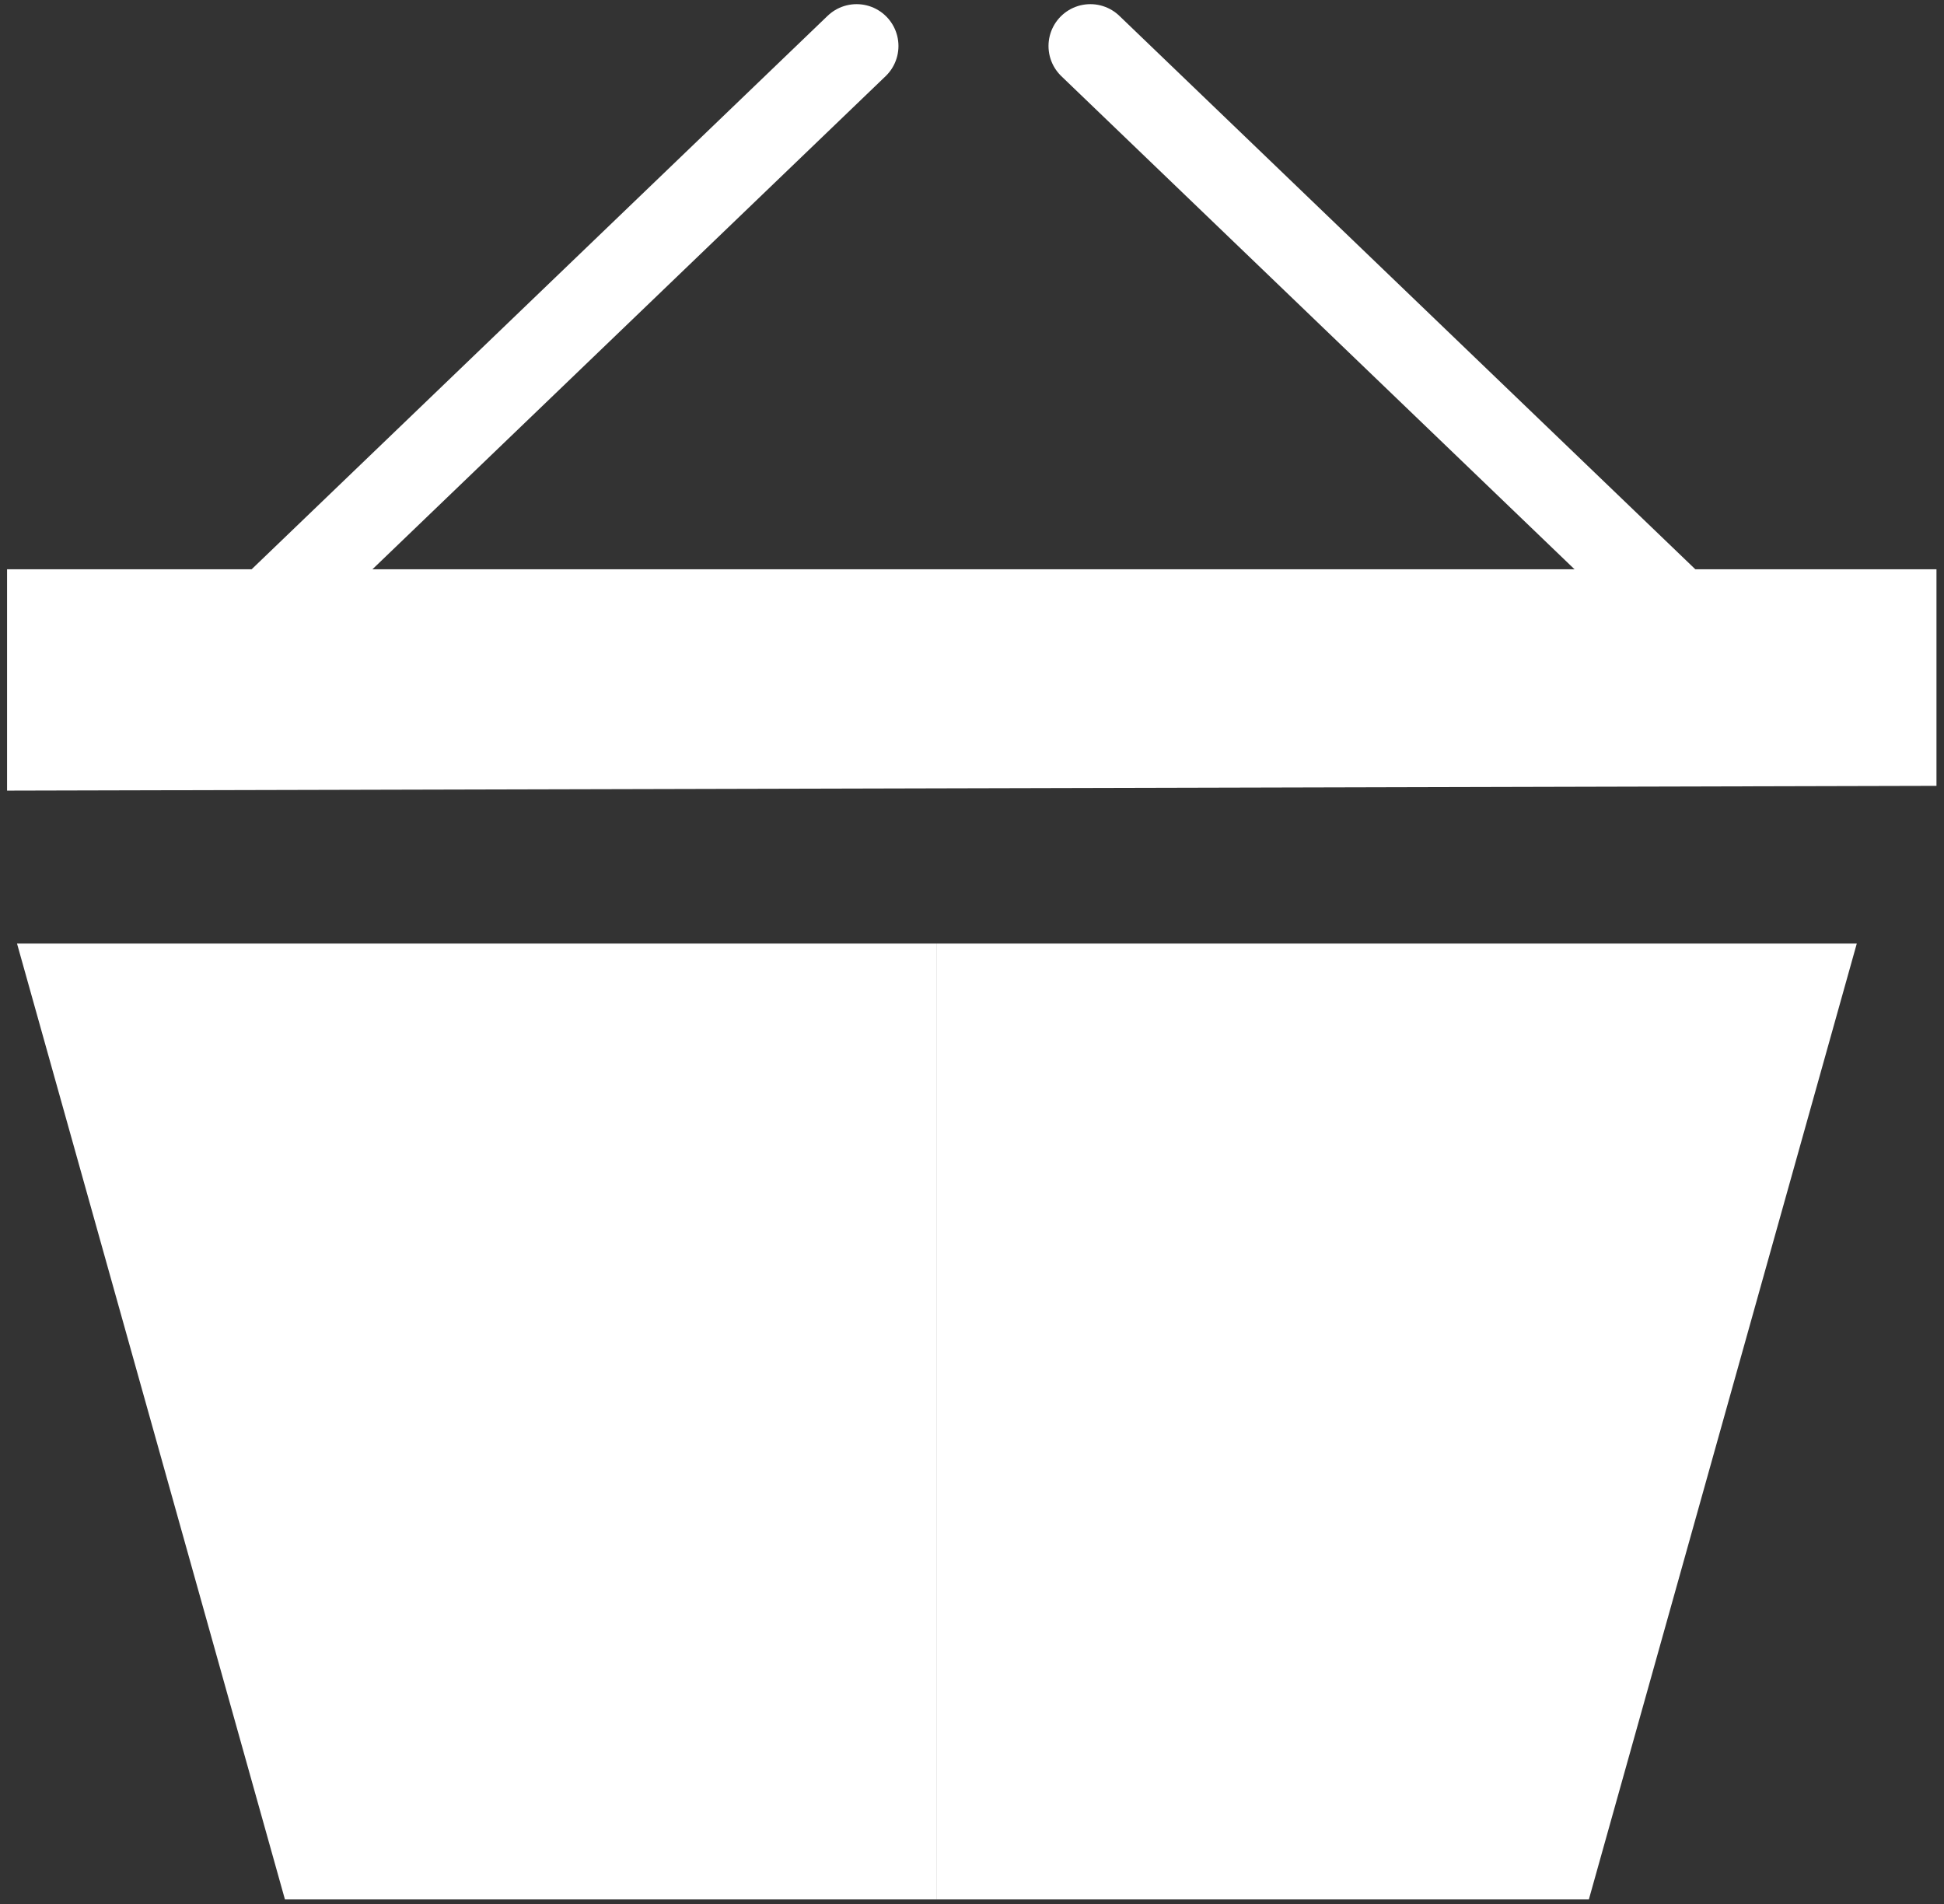
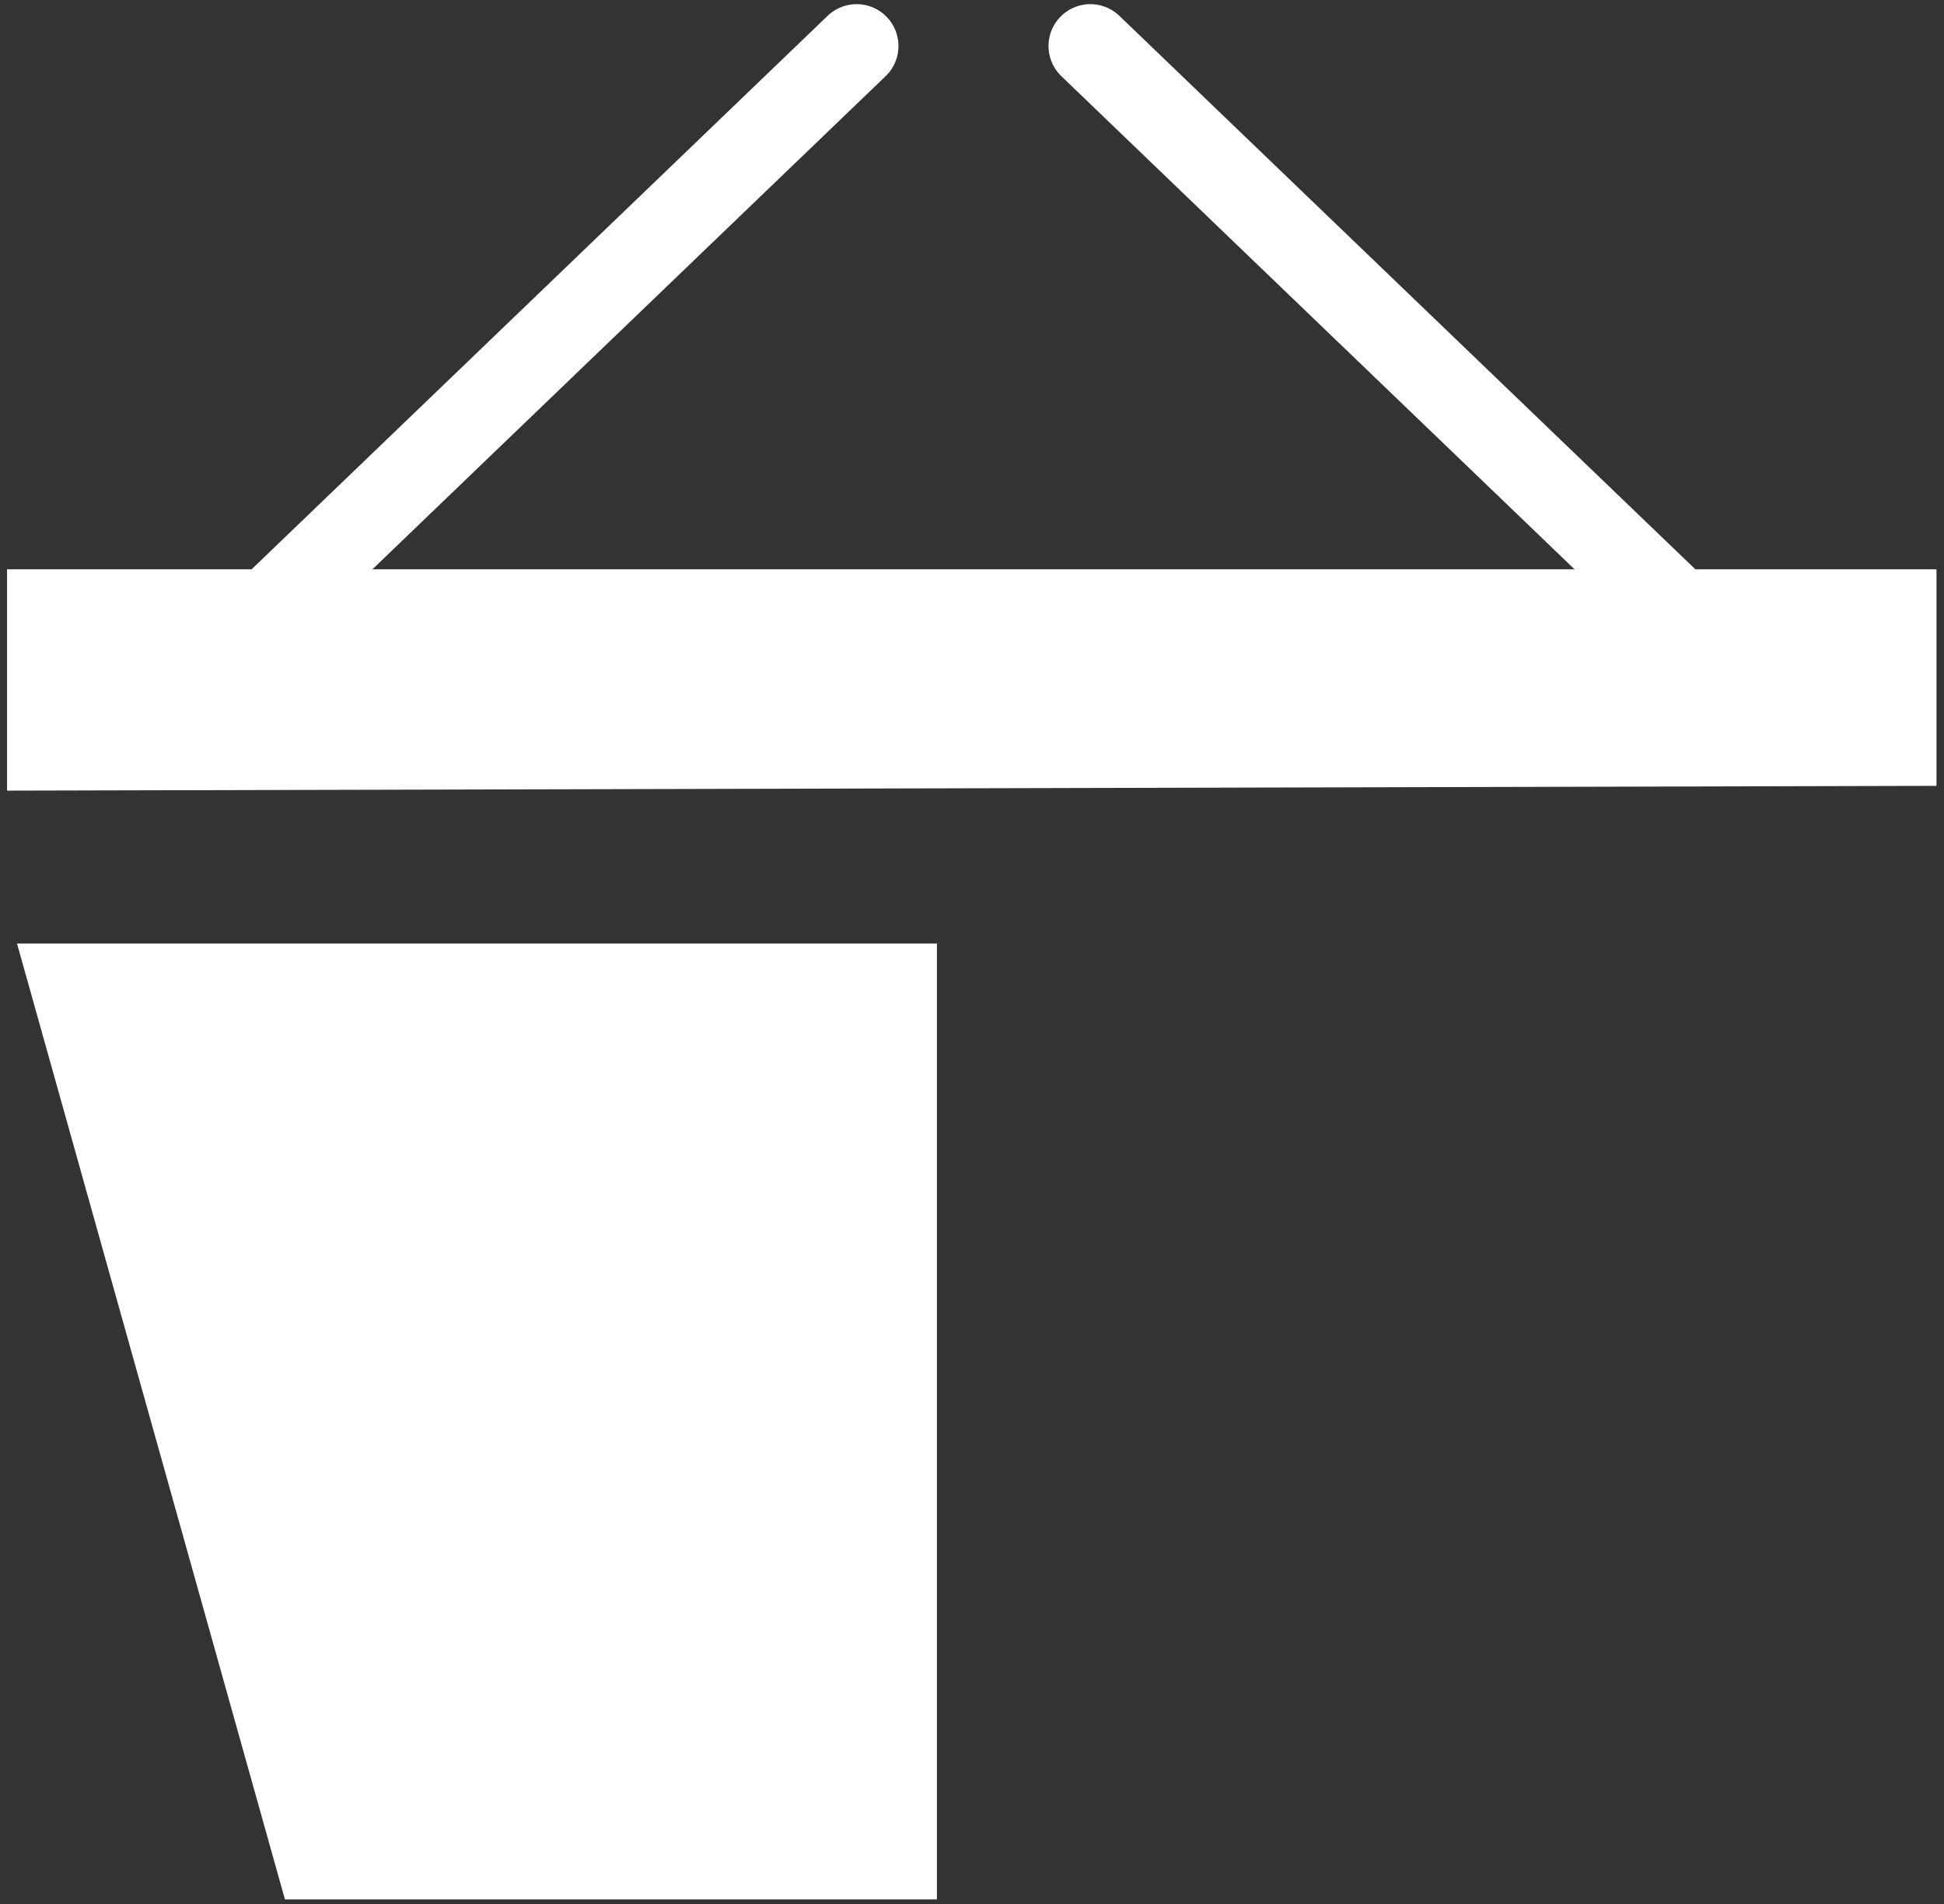
<svg xmlns="http://www.w3.org/2000/svg" width="241" height="236" viewBox="0 0 241 236" fill="none">
  <rect x="0" y="0" width="241" height="236" fill="#333333" stroke="none" />
-   <path d="M2.109 116.944L35.324 235.419H116.151V116.944H2.109Z" fill="white" />
-   <path d="M230.189 116.944L196.974 235.419H116.147V116.944H230.189Z" fill="white" />
+   <path d="M2.109 116.944L35.324 235.419H116.151V116.944H2.109" fill="white" />
  <path d="M135.172 5.702L211.013 78.56" stroke="white" stroke-width="10.375" stroke-linecap="round" />
  <path d="M106.195 5.702L30.354 78.56" stroke="white" stroke-width="10.375" stroke-linecap="round" />
  <path d="M0.875 97.993V70.56H240.067V97.401L0.875 97.993Z" fill="white" />
</svg>